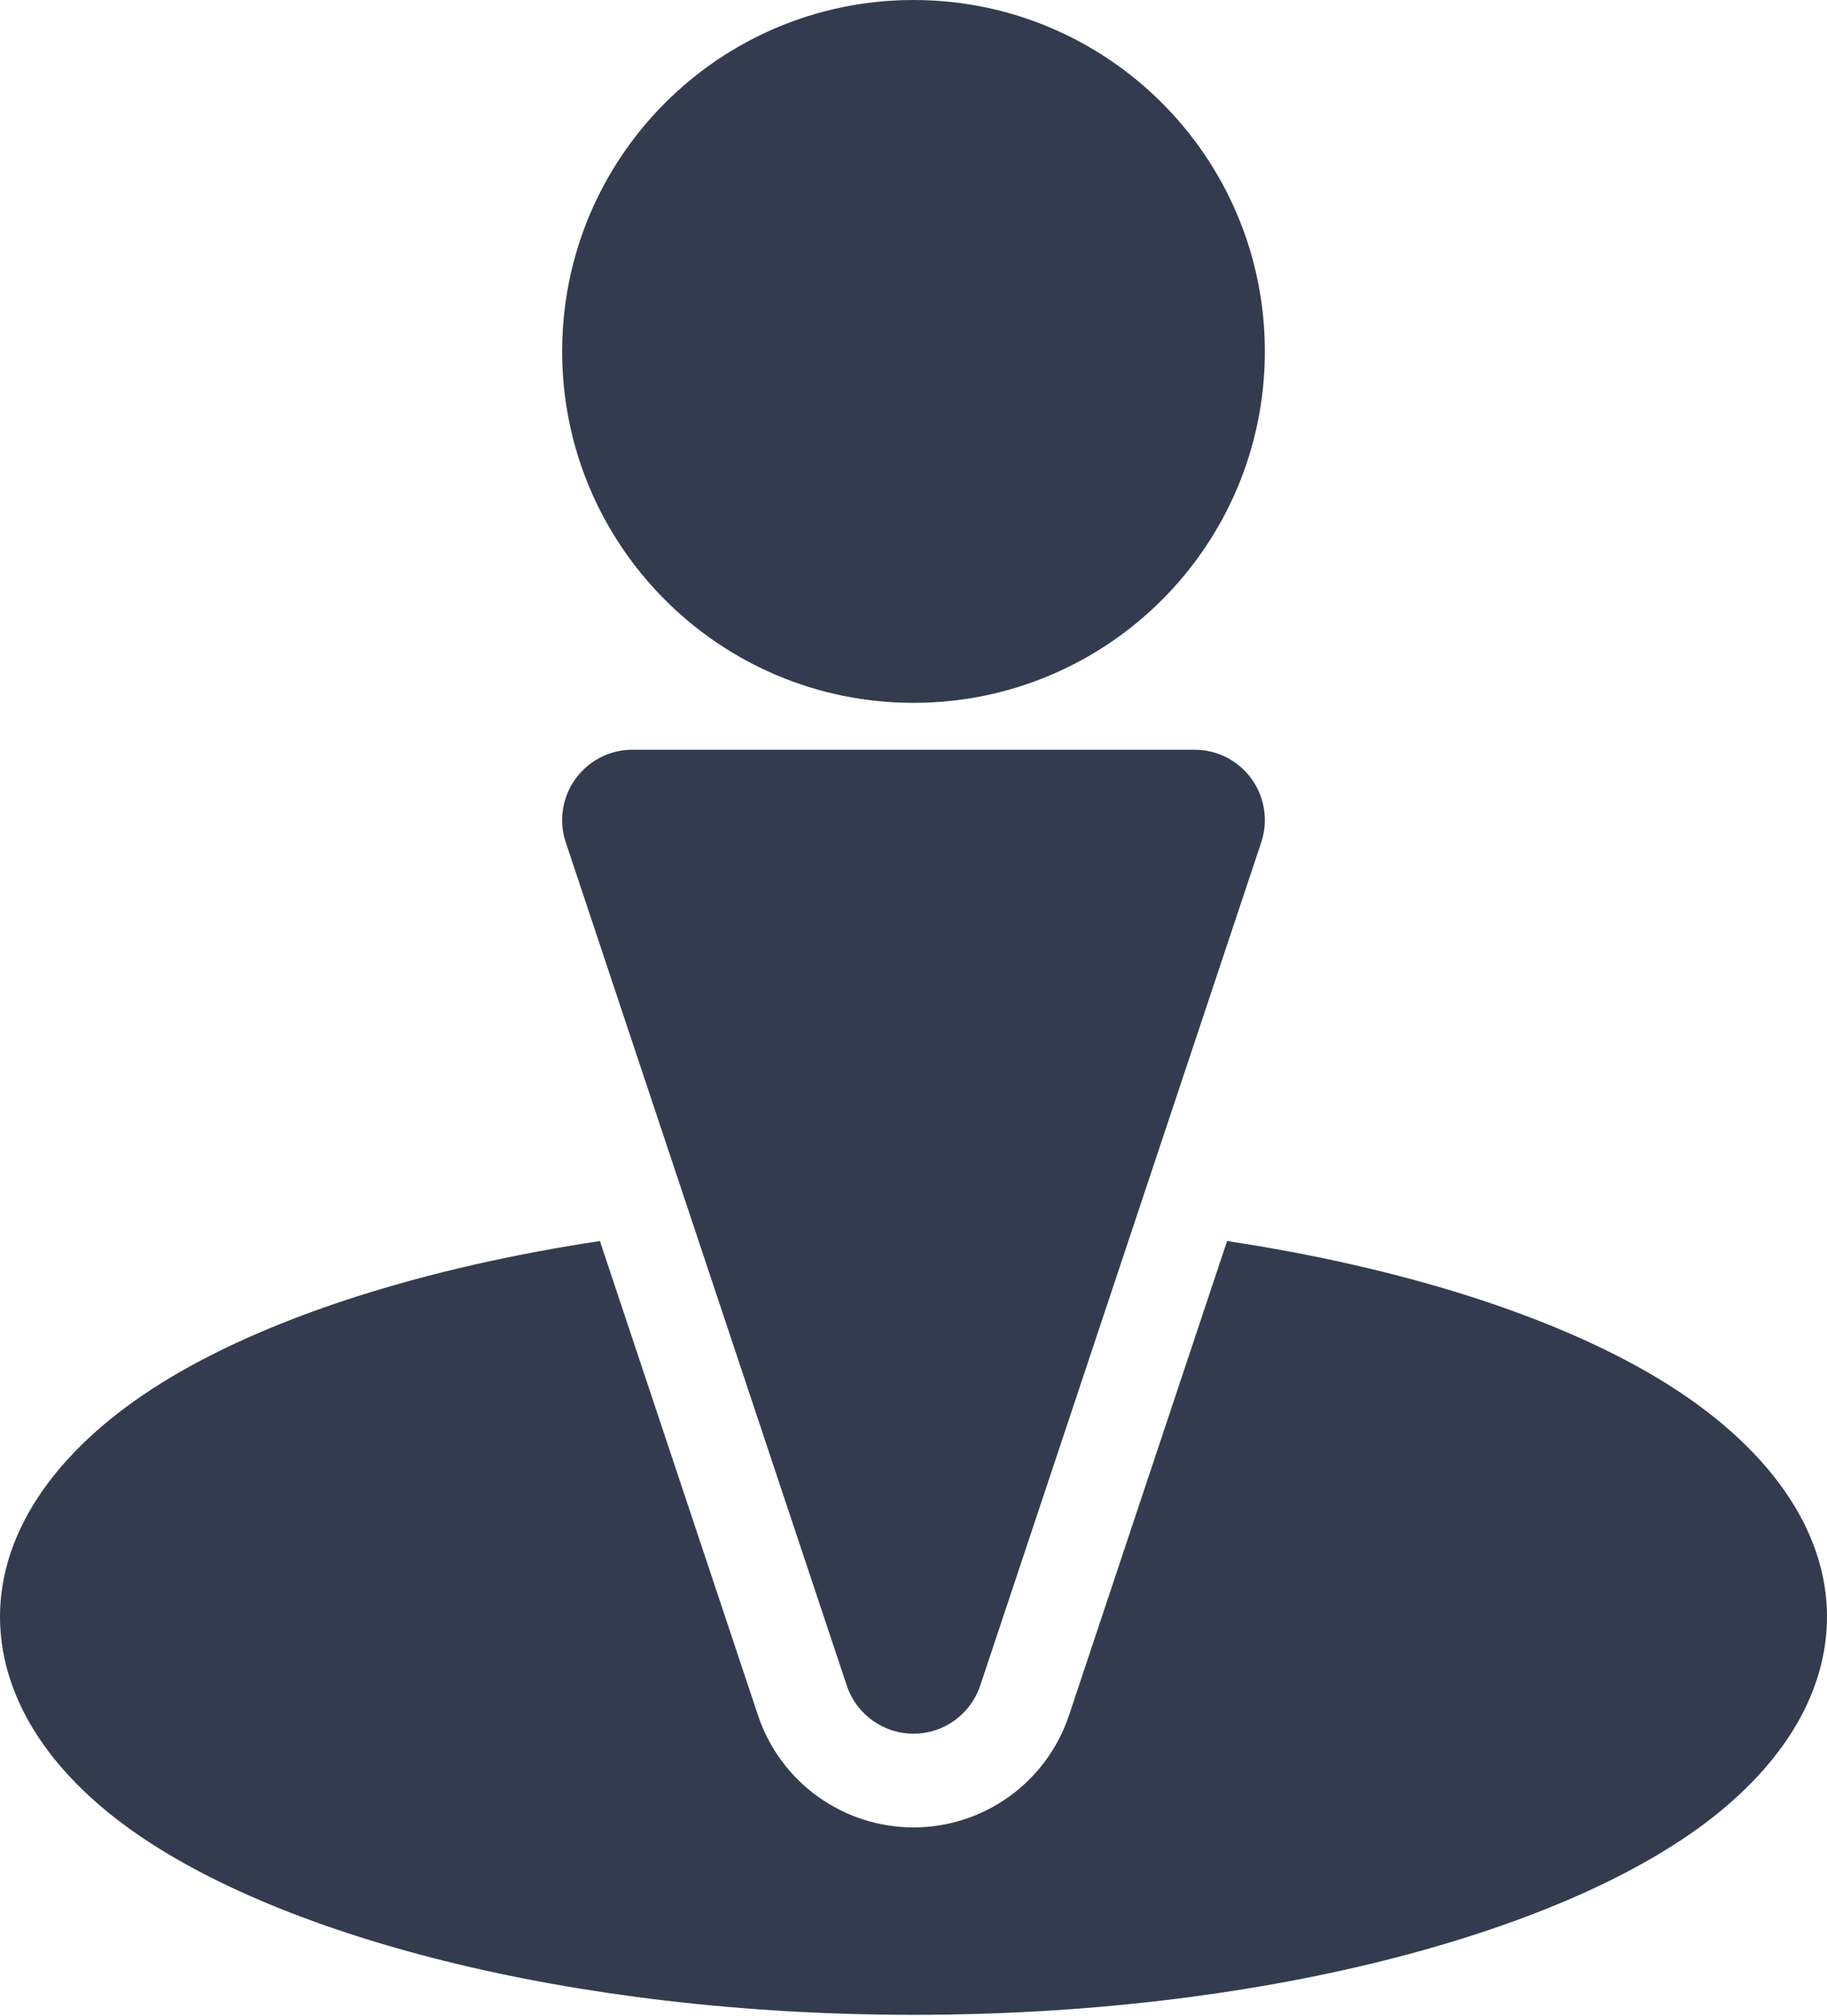
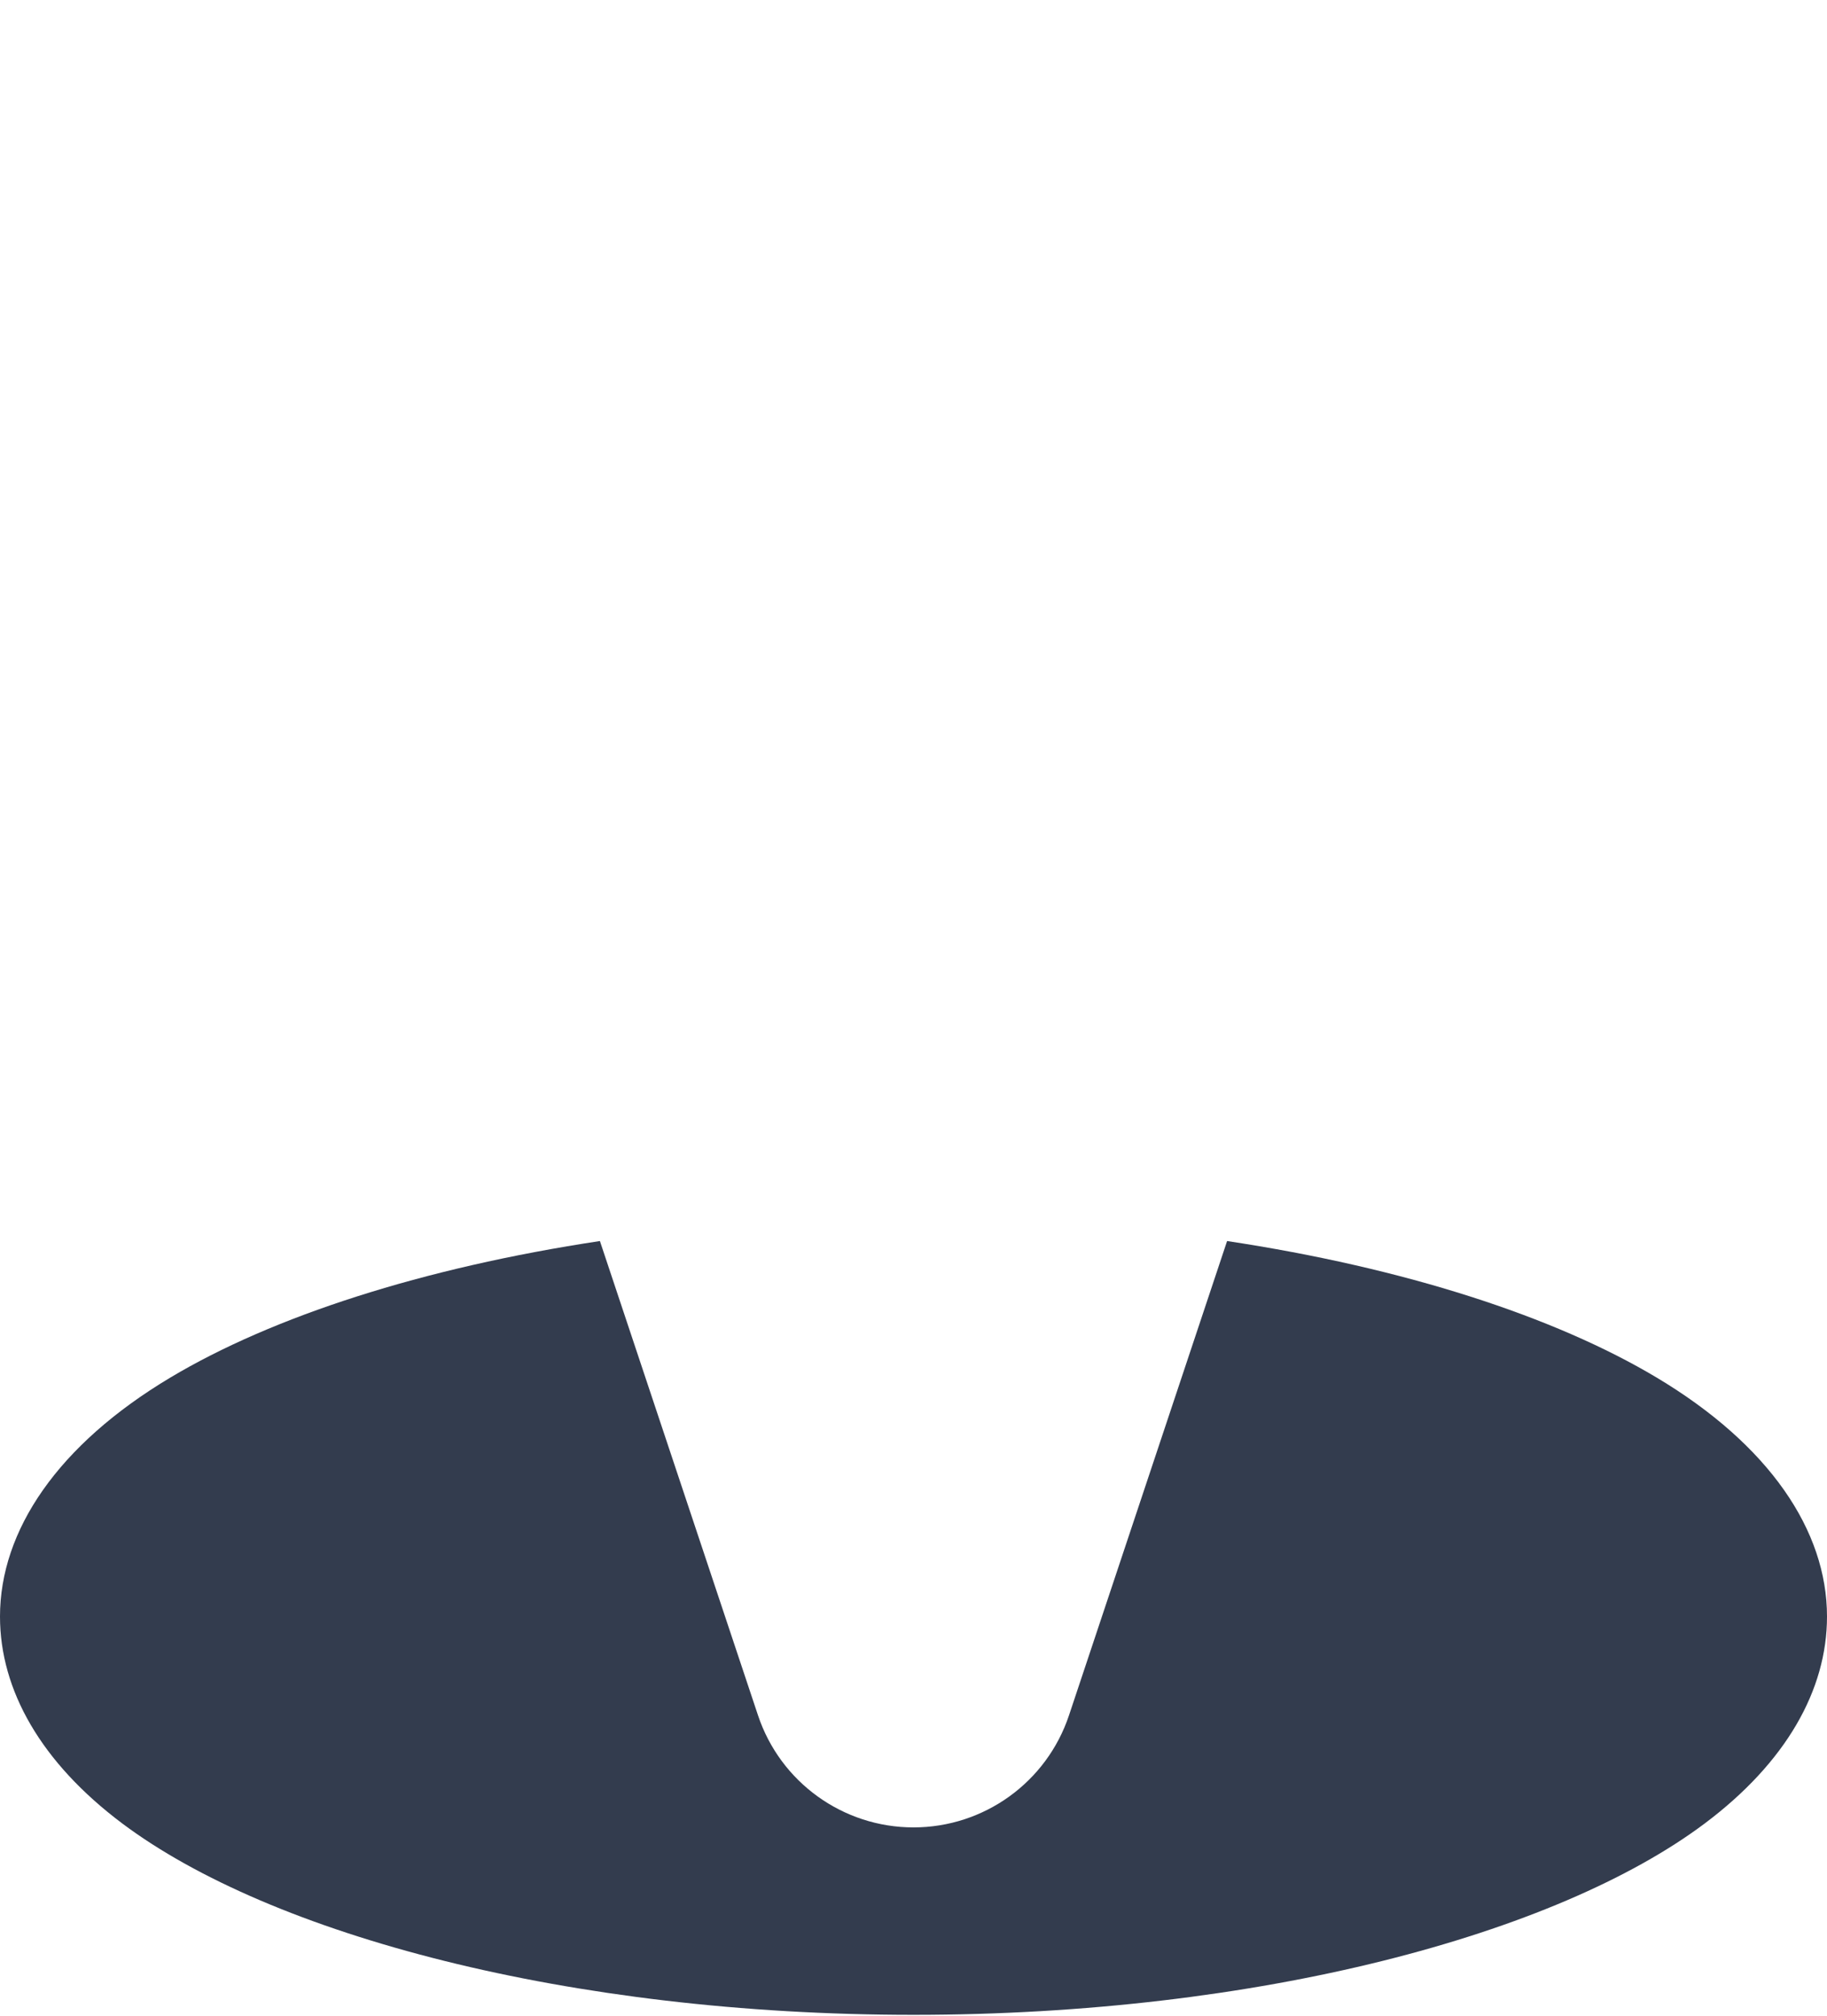
<svg xmlns="http://www.w3.org/2000/svg" width="416" height="459" viewBox="0 0 416 459" fill="none">
-   <path d="M208 160C252.183 160 288 124.183 288 80C288 35.817 252.183 0 208 0C163.817 0 128 35.817 128 80C128 124.183 163.817 160 208 160Z" fill="#333C4E" />
-   <path fill-rule="evenodd" clip-rule="evenodd" d="M143.999 170.668C138.858 170.668 134.037 173.143 131.029 177.303C128.021 181.484 127.189 186.839 128.81 191.724L192.81 383.724C195.007 390.252 201.109 394.668 207.999 394.668C214.89 394.668 220.991 390.252 223.189 383.724L287.189 191.724C288.81 186.839 287.978 181.484 284.97 177.303C281.962 173.143 277.141 170.668 271.999 170.668H143.999Z" fill="#333C4E" />
  <path fill-rule="evenodd" clip-rule="evenodd" d="M279.403 282.516L243.413 390.462C238.336 405.716 224.064 415.998 208 415.998C191.936 415.998 177.664 405.716 172.587 390.462L136.597 282.516C96.213 288.617 62.059 299.689 38.784 313.598C13.184 328.894 0 348.393 0 367.998C0 384.724 9.323 401.214 27.84 415.102C61.653 440.446 129.557 458.665 208 458.665C286.443 458.665 354.347 440.446 388.16 415.102C406.677 401.214 416 384.724 416 367.998C416 348.393 402.816 328.894 377.216 313.598C353.941 299.689 319.787 288.617 279.403 282.516Z" fill="#333C4E" />
</svg>